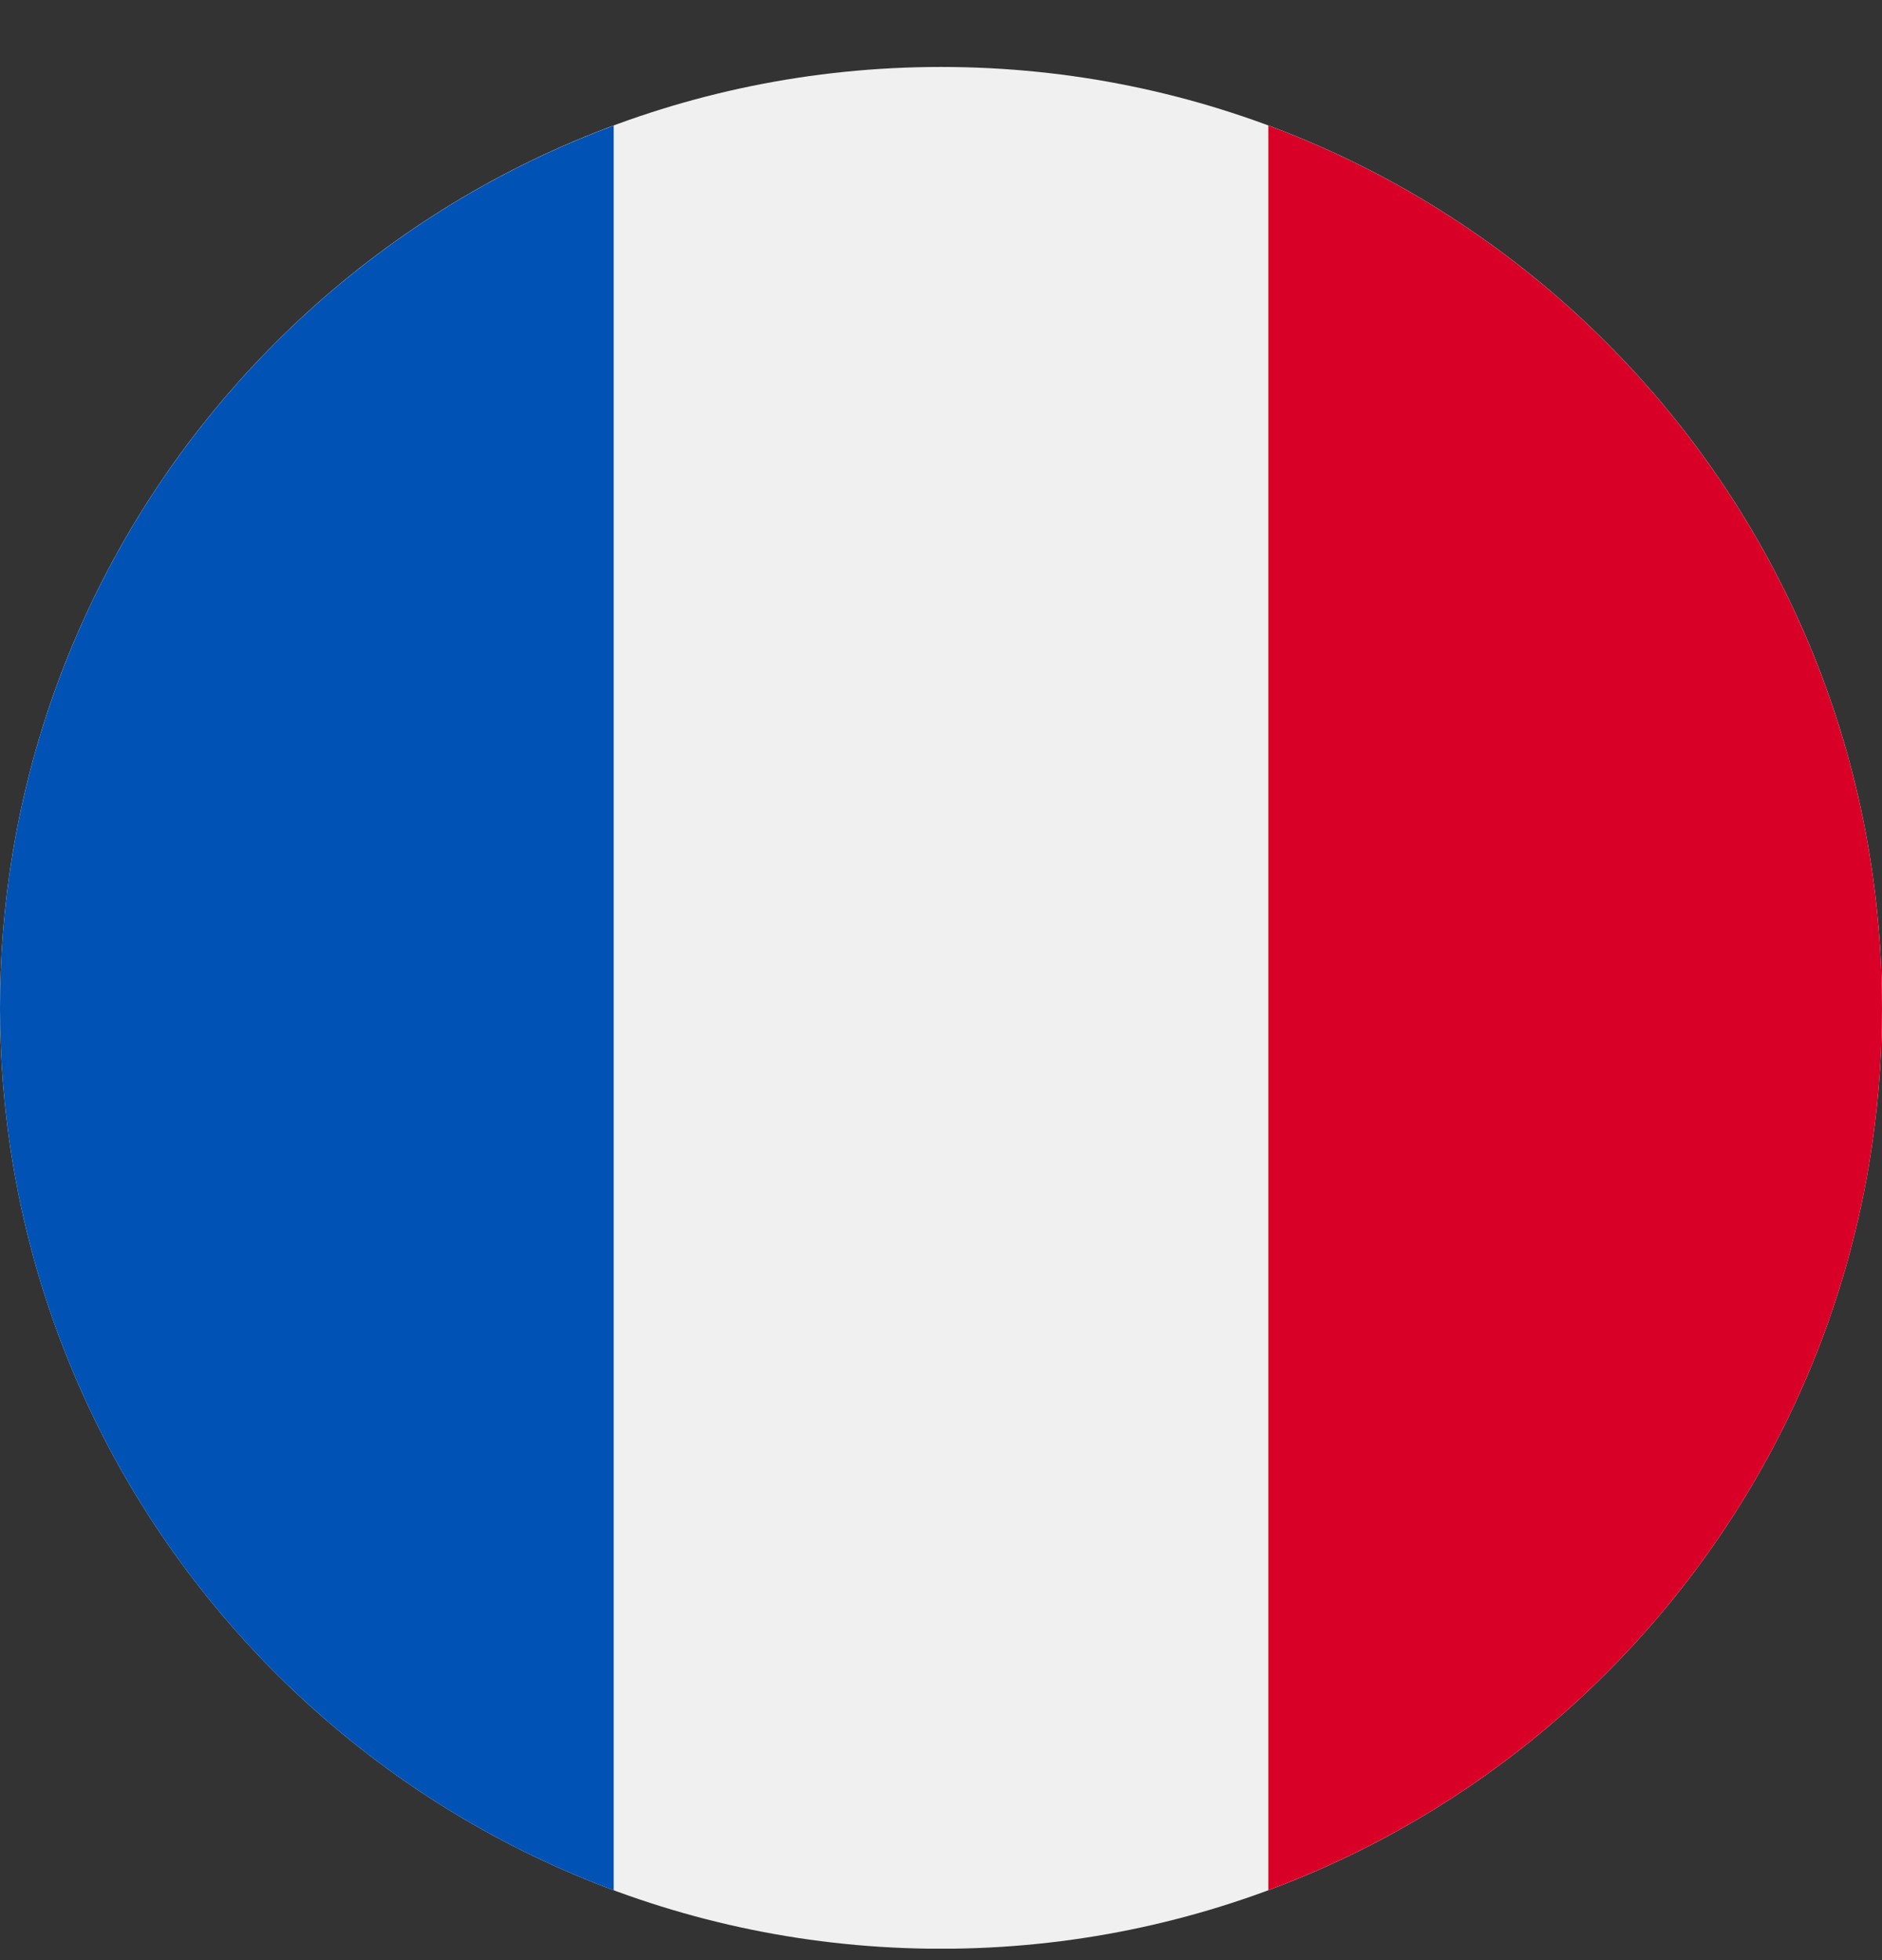
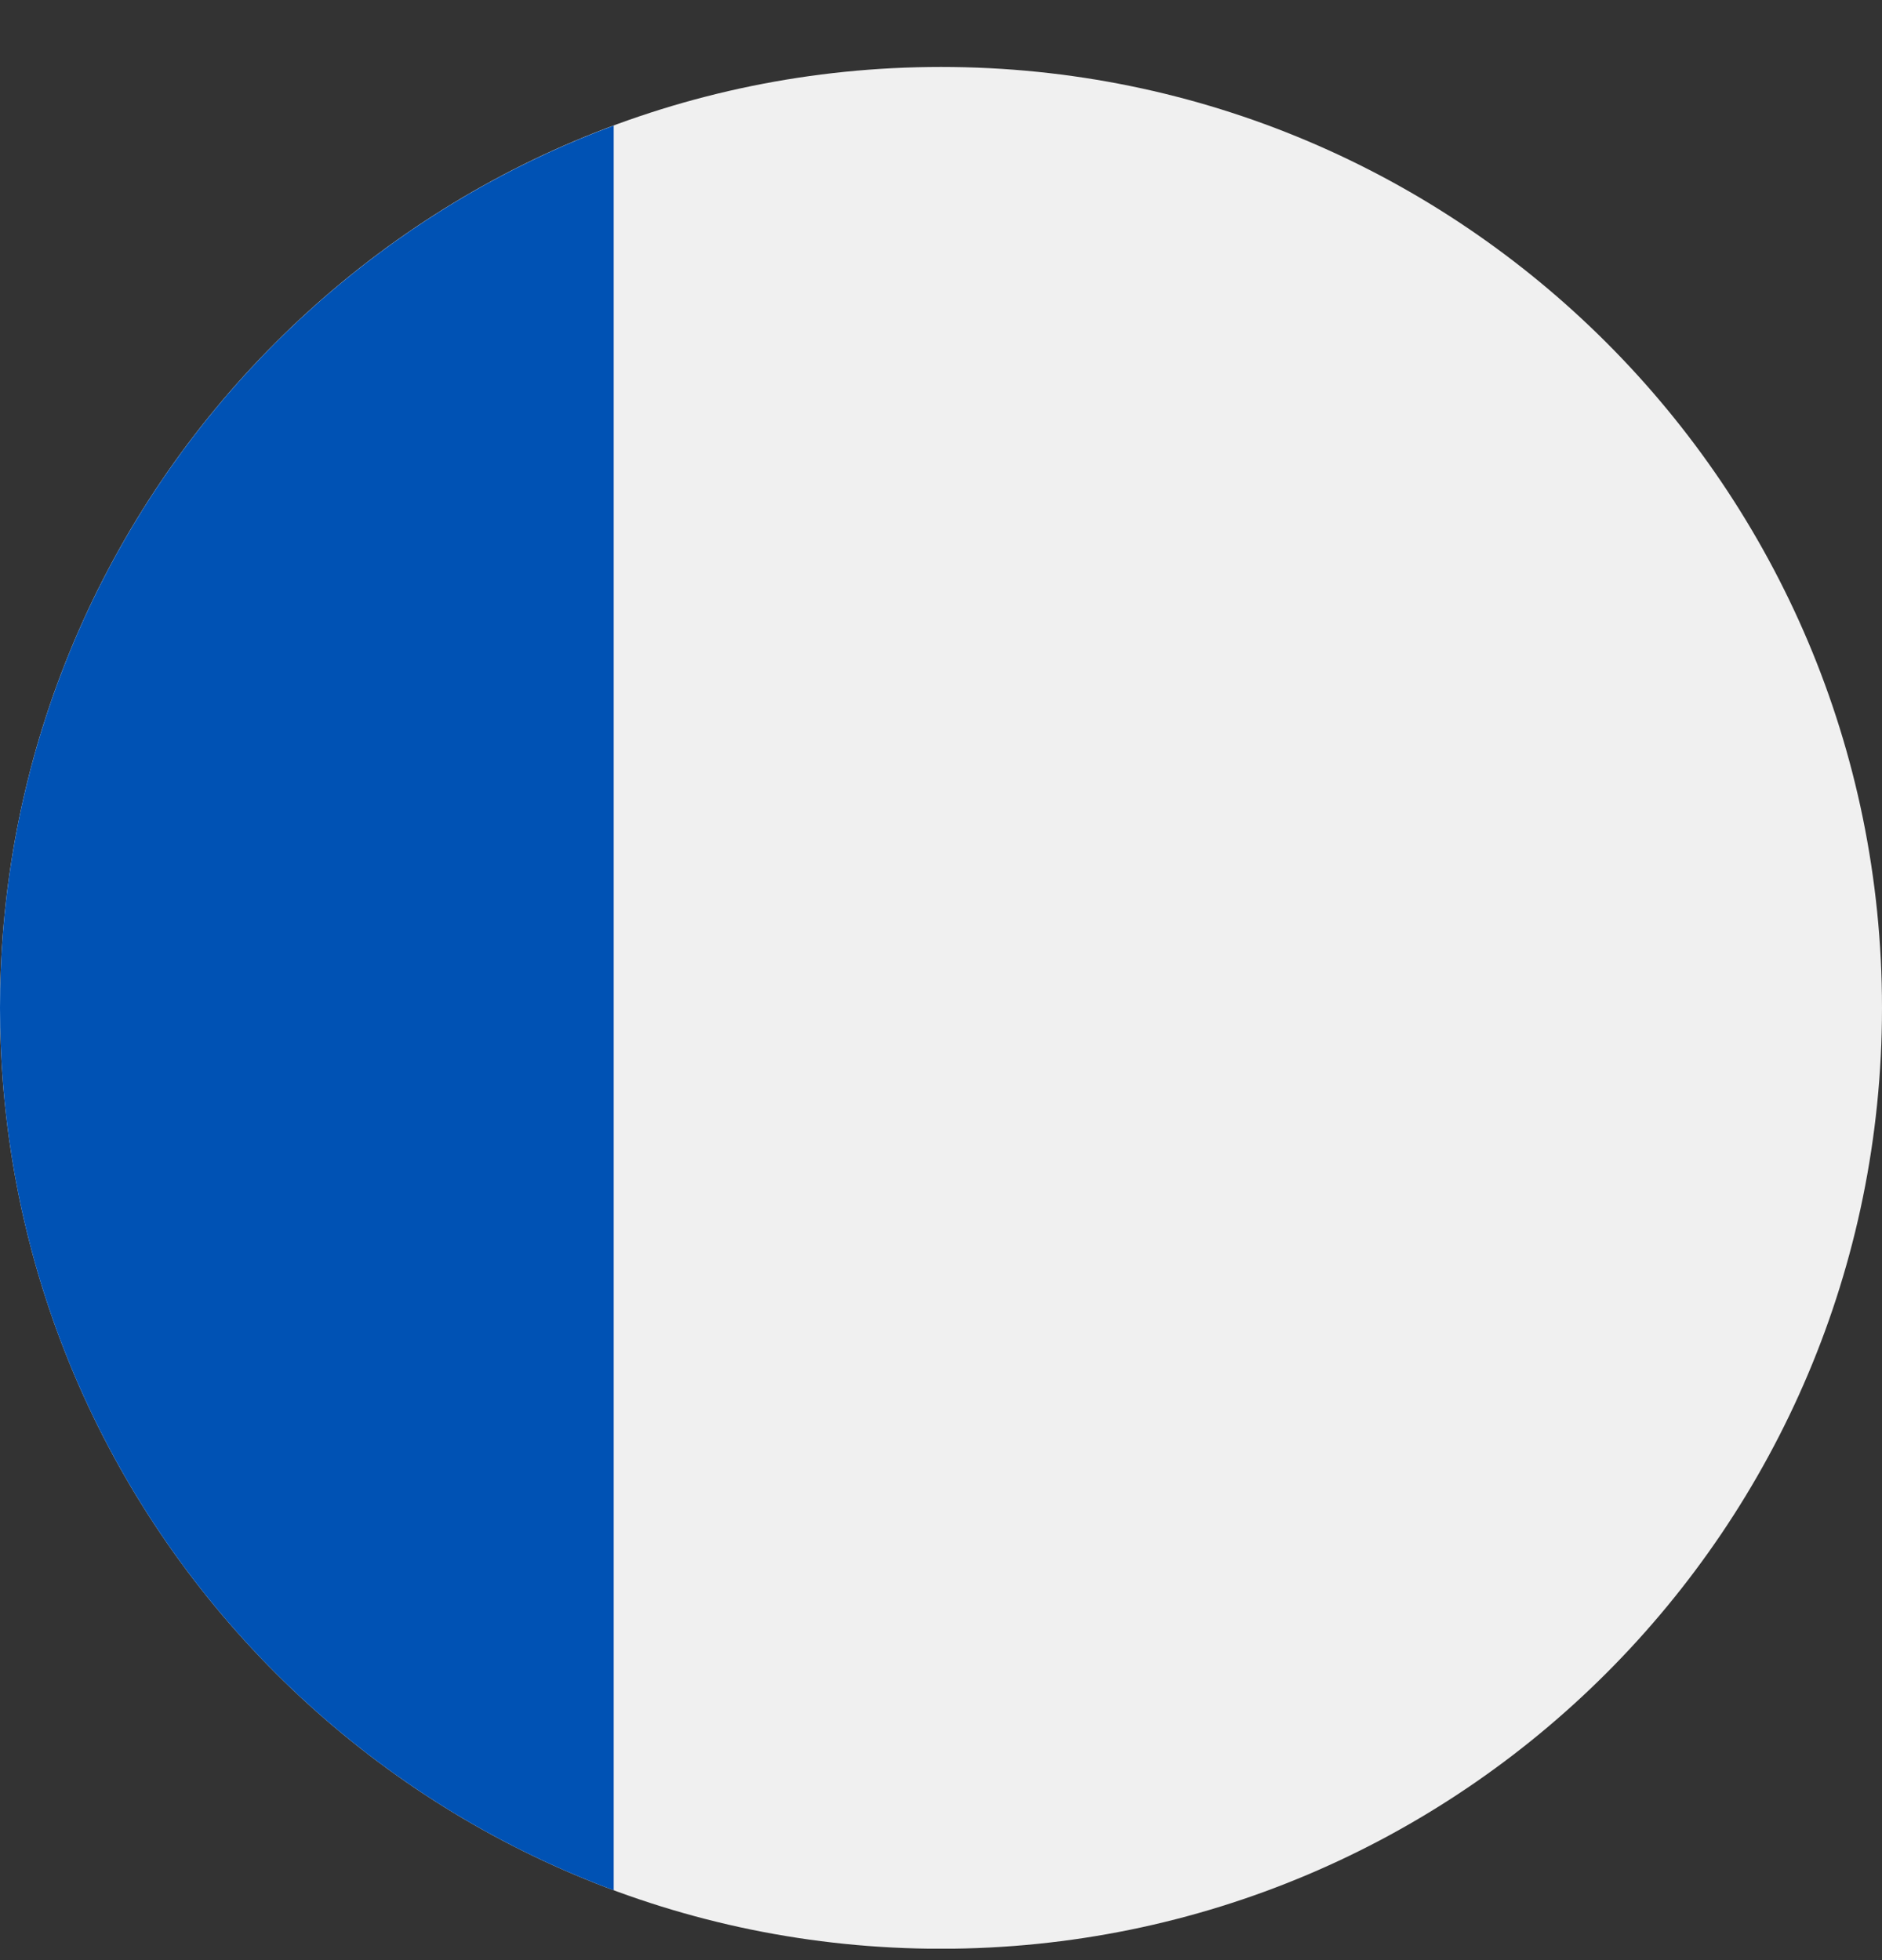
<svg xmlns="http://www.w3.org/2000/svg" width="24" height="25" viewBox="0 0 24 25" fill="none">
  <rect x="0" y="0" width="24" height="25" fill="#333333" stroke="none" />
  <g clip-path="url(#clip0_867_40370)">
    <path d="M12 24.855C18.627 24.855 24 19.482 24 12.854C24 6.227 18.627 0.854 12 0.854C5.373 0.854 0 6.227 0 12.854C0 19.482 5.373 24.855 12 24.855Z" fill="#F0F0F0" />
-     <path d="M24 12.855C24 7.695 20.743 3.297 16.174 1.601V24.108C20.743 22.413 24 18.014 24 12.855Z" fill="#D80027" />
    <path d="M0 12.855C0 18.015 3.257 22.413 7.826 24.109V1.602C3.257 3.297 0 7.696 0 12.855Z" fill="#0052B4" />
  </g>
  <defs>
    <clipPath id="clip0_867_40370">
      <rect width="24" height="24" fill="white" transform="translate(0 0.854)" />
    </clipPath>
  </defs>
</svg>